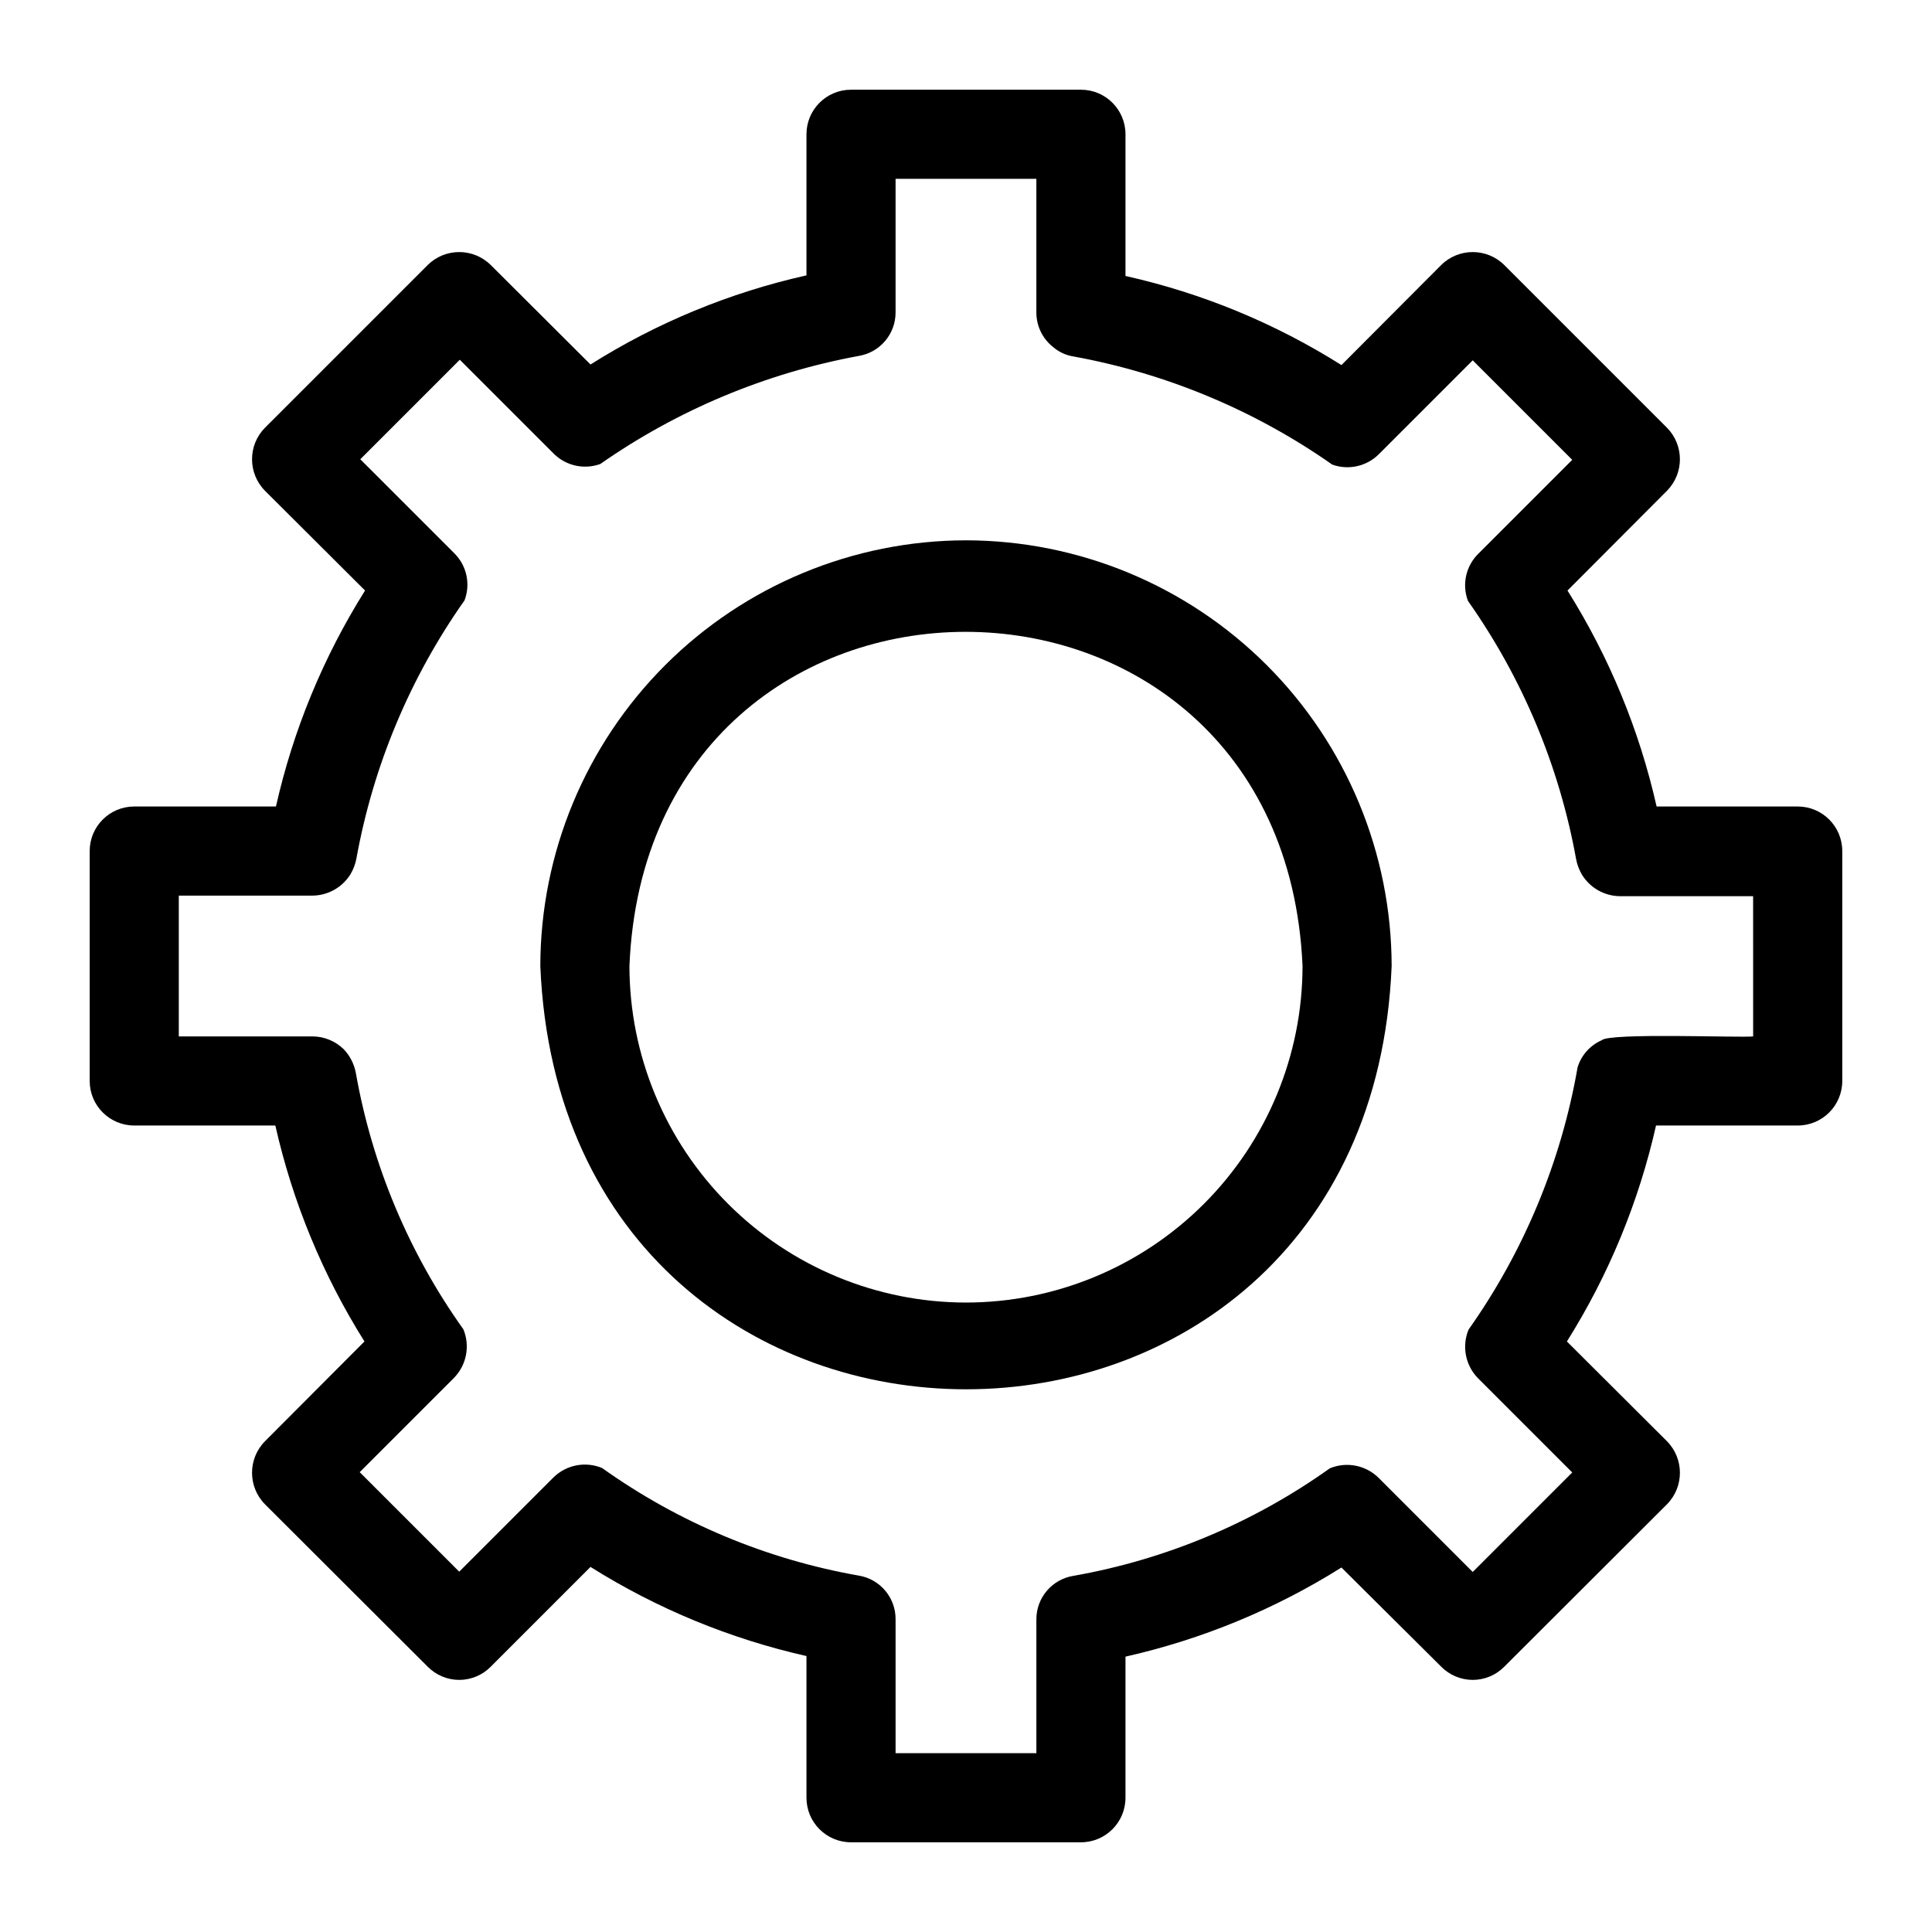
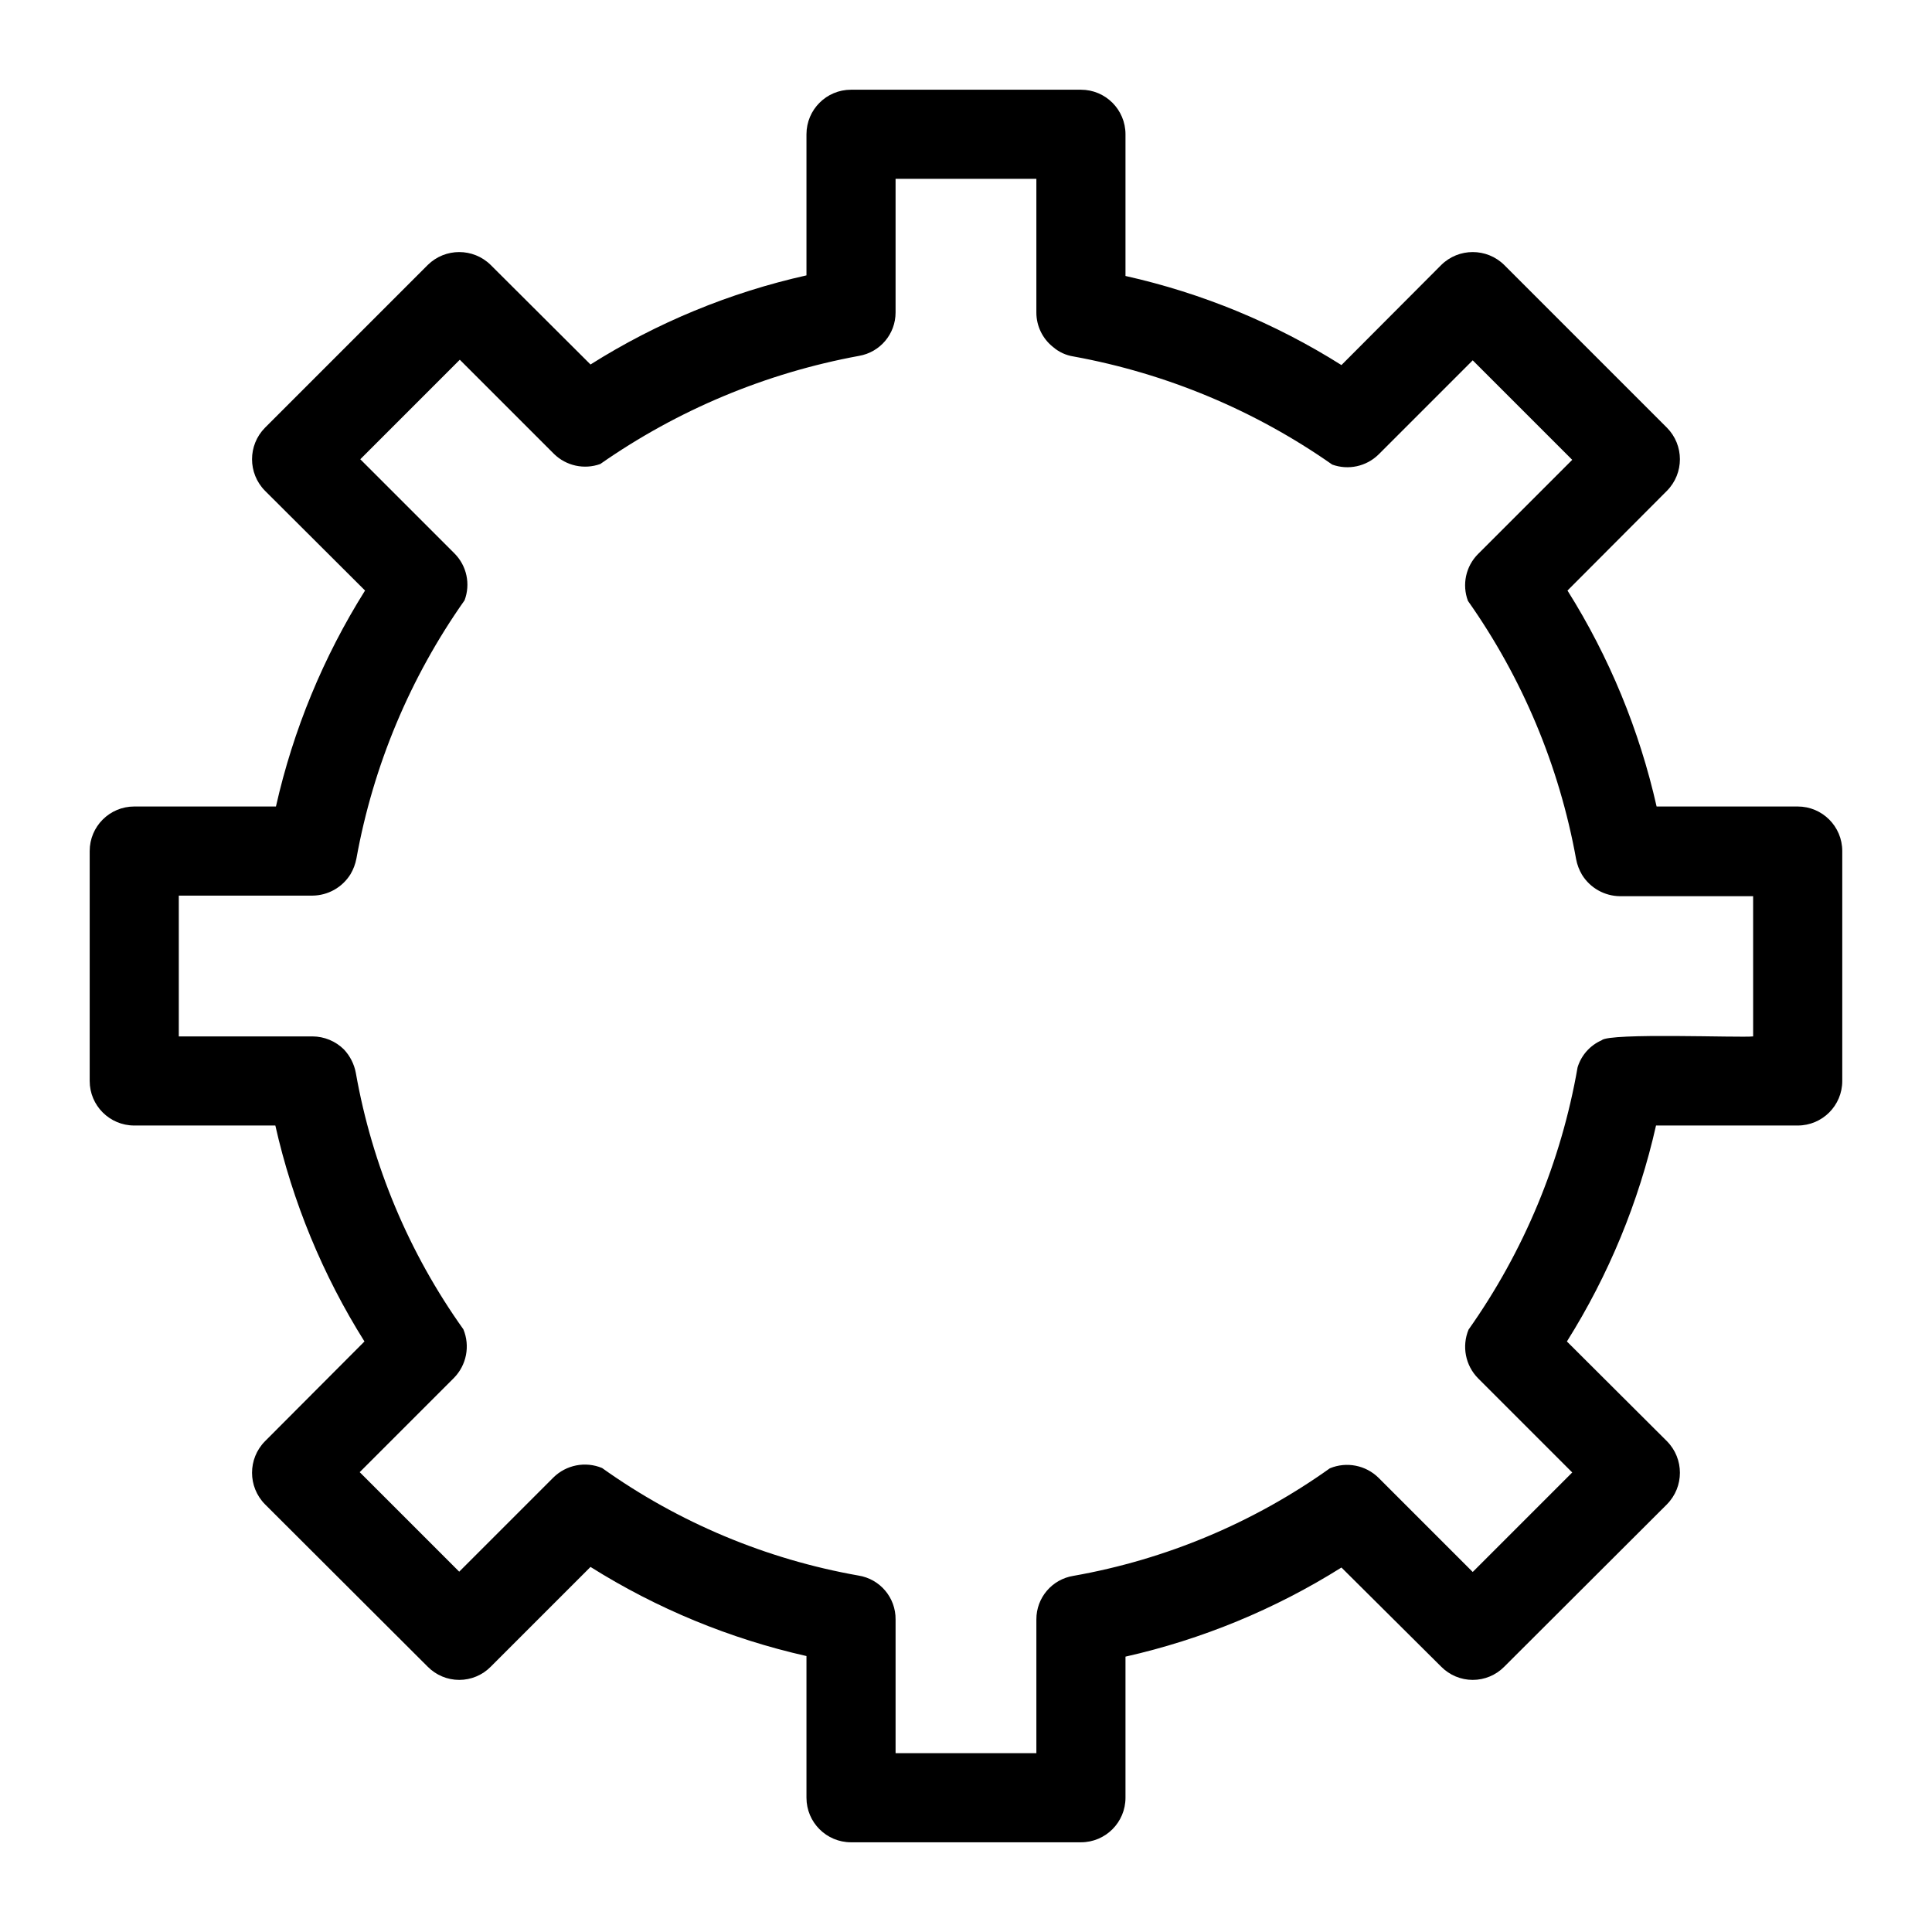
<svg xmlns="http://www.w3.org/2000/svg" fill="#000000" width="800px" height="800px" version="1.1" viewBox="144 144 512 512">
  <g>
-     <path d="m400 287.19c-29.906 0.043-58.574 11.941-79.723 33.086-21.145 21.148-33.043 49.816-33.086 79.723 6.219 149.57 219.47 149.57 225.61 0-0.043-29.906-11.941-58.574-33.086-79.723-21.148-21.145-49.816-33.043-79.719-33.086zm0 202c-23.648-0.02-46.324-9.422-63.047-26.145-16.719-16.723-26.125-39.395-26.145-63.043 4.879-118.08 173.18-118.08 178.38 0-0.02 23.648-9.422 46.32-26.145 63.043-16.723 16.723-39.395 26.125-63.043 26.145z" />
    <path d="m620.41 357.73h-37.391c-4.574-20.277-12.559-39.629-23.617-57.23l26.371-26.449c4.562-4.629 4.562-12.062 0-16.688l-43.137-43.141c-4.629-4.562-12.062-4.562-16.691 0l-26.449 26.527c-17.582-11.09-36.941-19.078-57.23-23.613v-37.551c0-6.523-5.285-11.809-11.805-11.809h-60.93c-6.523 0-11.809 5.285-11.809 11.809v37.391c-20.289 4.539-39.648 12.527-57.23 23.617l-26.449-26.371c-4.629-4.562-12.062-4.562-16.688 0l-43.141 43.141c-4.562 4.625-4.562 12.059 0 16.688l26.527 26.449c-11.055 17.602-19.043 36.953-23.613 57.23h-37.551c-6.523 0-11.809 5.285-11.809 11.809v60.93c0 6.519 5.285 11.805 11.809 11.805h37.391c4.574 20.277 12.559 39.629 23.617 57.23l-26.371 26.449c-4.562 4.629-4.562 12.062 0 16.691l43.141 43.059c2.203 2.231 5.207 3.488 8.344 3.488 3.133 0 6.141-1.258 8.344-3.488l26.449-26.449c17.602 11.059 36.953 19.043 57.23 23.617v37.547c0 6.523 5.285 11.809 11.809 11.809h60.93c6.519 0 11.805-5.285 11.805-11.809v-37.391c20.277-4.574 39.629-12.559 57.23-23.617l26.449 26.293c2.207 2.231 5.211 3.488 8.348 3.488 3.133 0 6.141-1.258 8.344-3.488l43.141-43.059h-0.004c4.562-4.629 4.562-12.062 0-16.691l-26.527-26.449c11.059-17.602 19.043-36.953 23.617-57.23h37.547c6.523 0 11.809-5.285 11.809-11.805v-60.93c0-6.523-5.285-11.809-11.809-11.809zm-11.809 60.93c-3.305 0.395-38.102-1.023-40.148 1.023h0.004c-3.07 1.344-5.398 3.961-6.379 7.164-4.352 25.023-14.223 48.77-28.891 69.508-1.832 4.418-0.84 9.508 2.519 12.91l24.953 24.953-26.371 26.371-24.953-24.953c-3.402-3.359-8.492-4.352-12.91-2.519-20.242 14.434-43.453 24.172-67.934 28.496-5.691 0.898-9.871 5.812-9.84 11.574v35.422h-37.312v-35.422c0.066-5.789-4.121-10.75-9.844-11.652-24.48-4.324-47.691-14.062-67.934-28.496-4.418-1.836-9.508-0.84-12.91 2.519l-24.953 24.953-26.371-26.371 24.953-24.953c3.359-3.406 4.352-8.492 2.519-12.91-14.434-20.242-24.172-43.453-28.496-67.938-0.434-2.332-1.527-4.488-3.148-6.219-2.219-2.207-5.219-3.449-8.348-3.461h-35.422v-37.312h35.422c4.109-0.035 7.914-2.176 10.078-5.668 0.766-1.289 1.297-2.703 1.574-4.176 4.449-24.617 14.23-47.965 28.652-68.406 1.629-4.312 0.582-9.176-2.676-12.438l-24.953-24.953 26.371-26.371 24.953 24.953c3.238 3.176 8.016 4.219 12.281 2.676 20.539-14.348 43.922-24.121 68.566-28.652 5.598-0.961 9.688-5.816 9.684-11.496v-35.422h37.312v35.422c-0.004 3.559 1.621 6.922 4.406 9.133 1.539 1.336 3.422 2.211 5.434 2.519 24.652 4.496 48.043 14.27 68.566 28.652 4.266 1.543 9.039 0.504 12.277-2.676l24.953-24.953 26.371 26.371-24.953 24.953c-3.258 3.262-4.305 8.129-2.676 12.438 14.426 20.441 24.203 43.789 28.656 68.41 0.273 1.473 0.809 2.883 1.574 4.172 2.16 3.492 5.965 5.633 10.074 5.668h35.266z" />
  </g>
</svg>